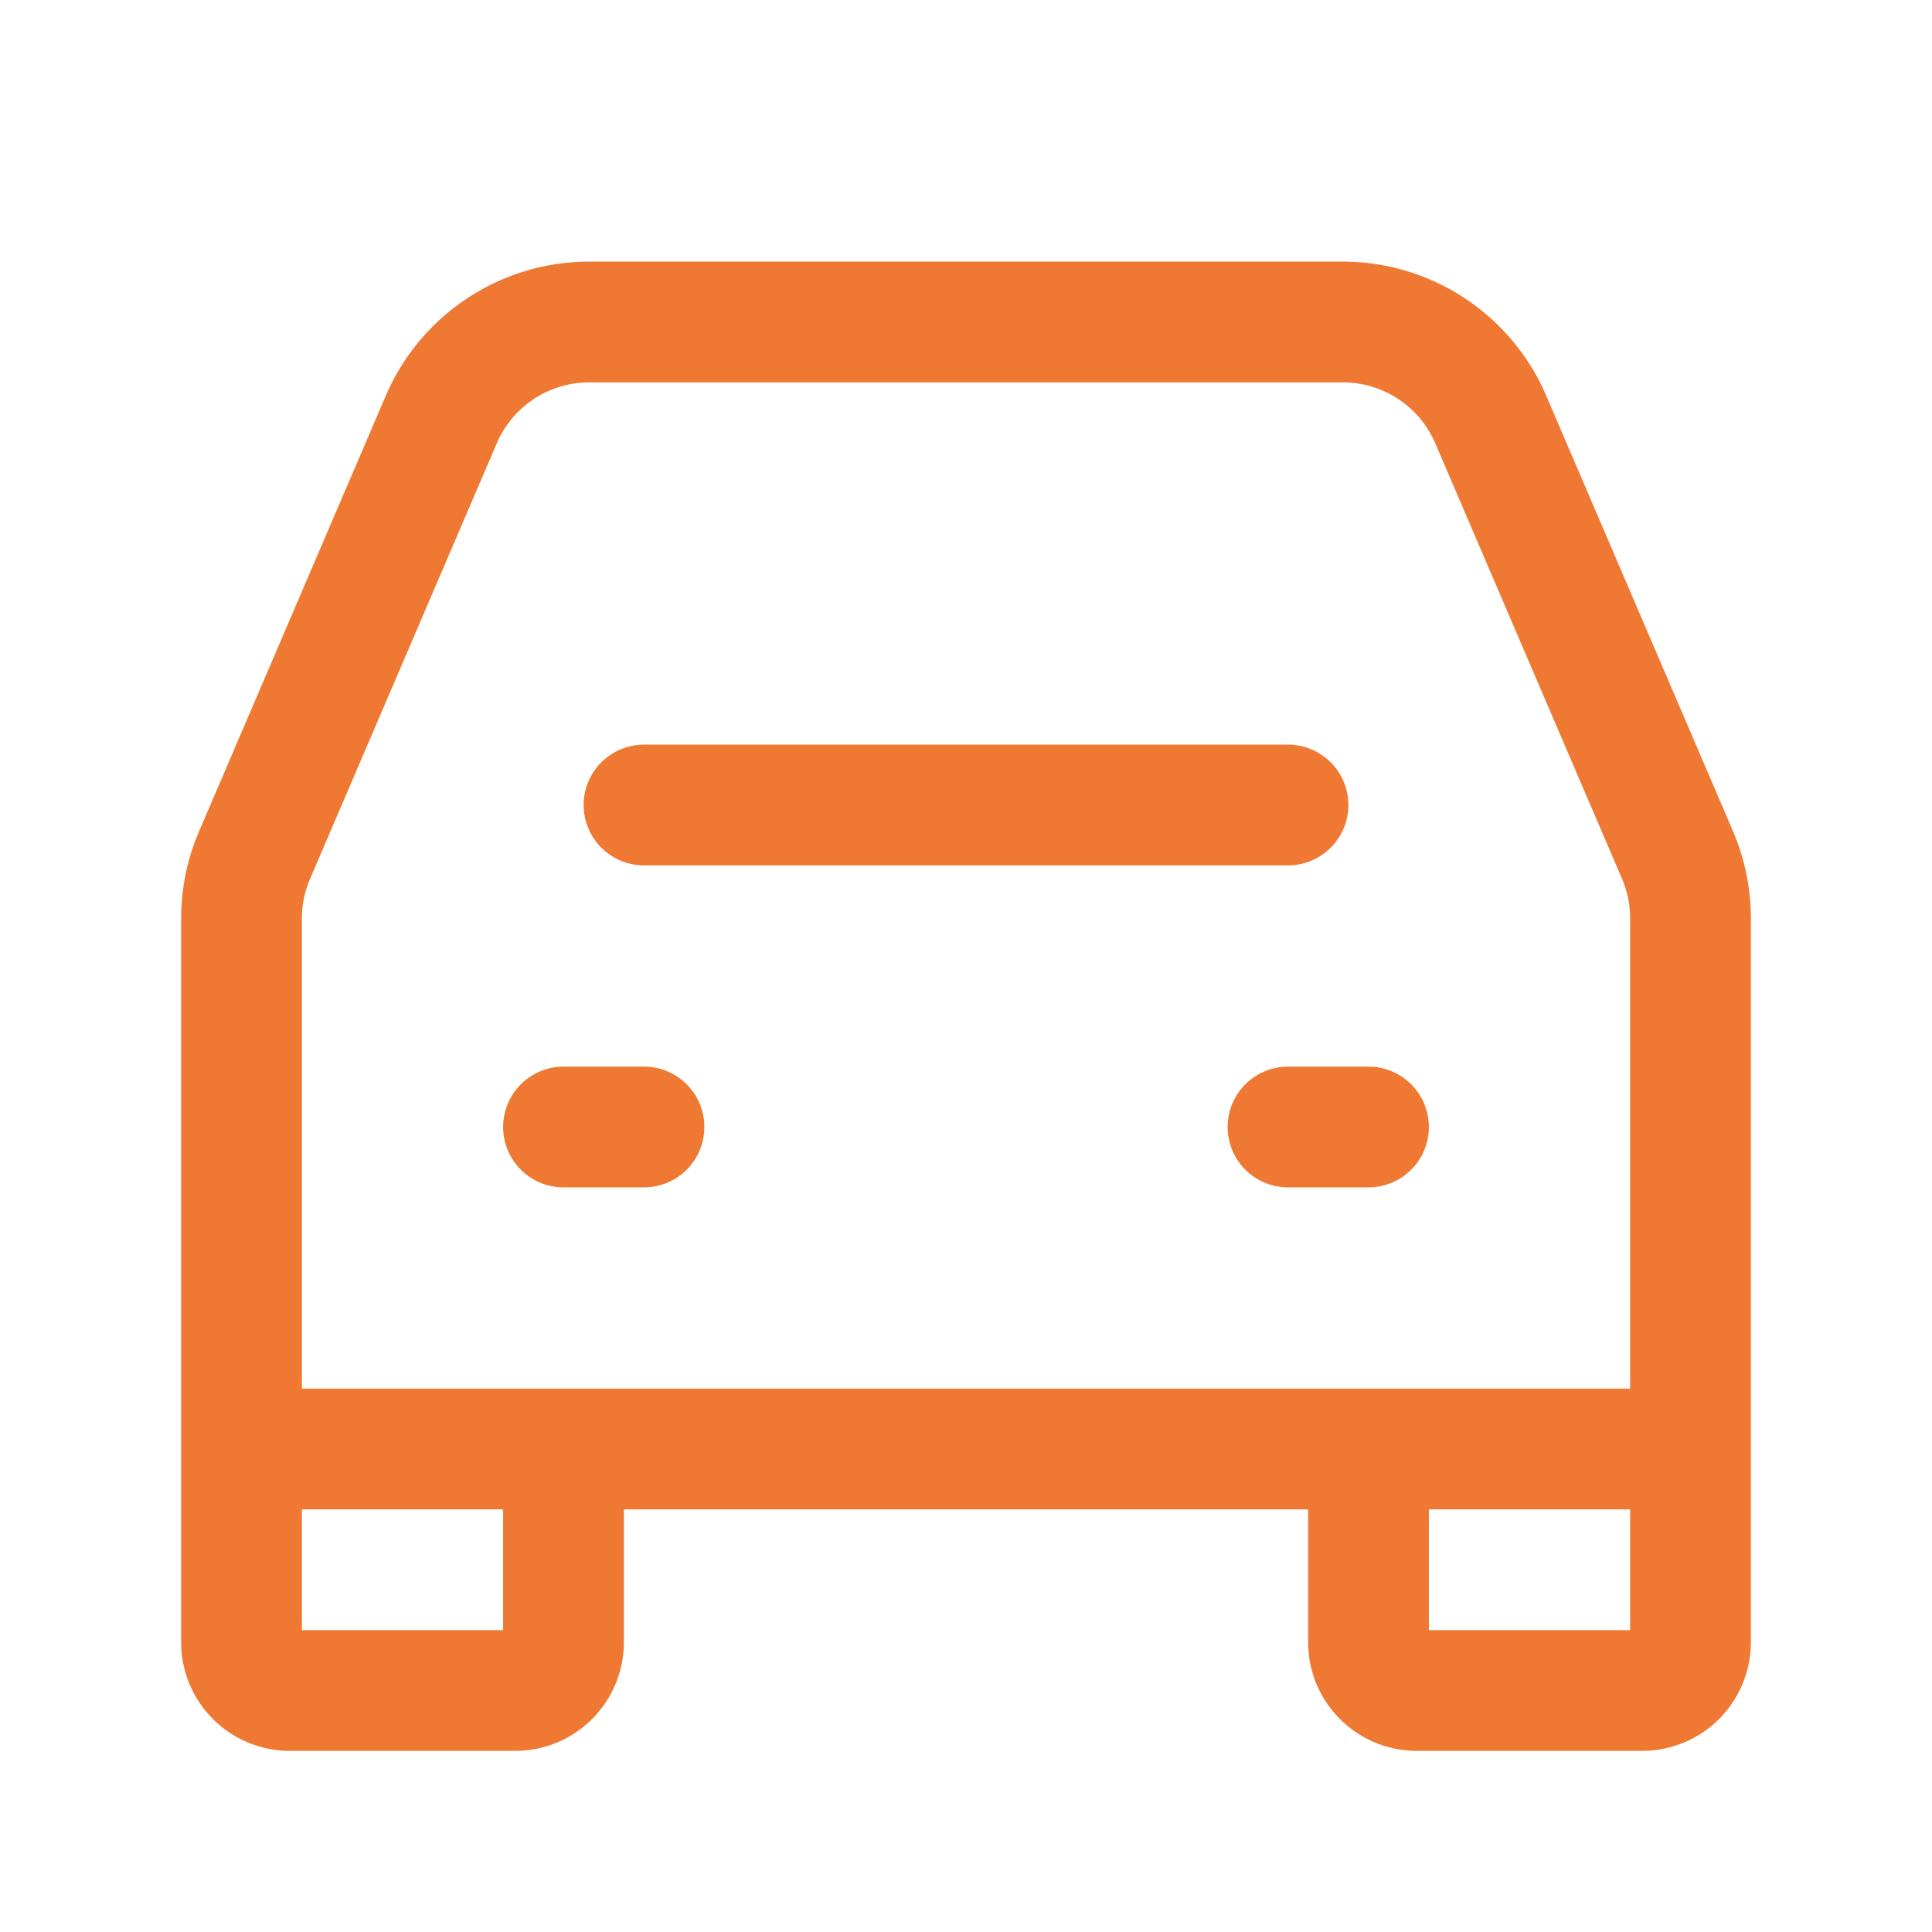
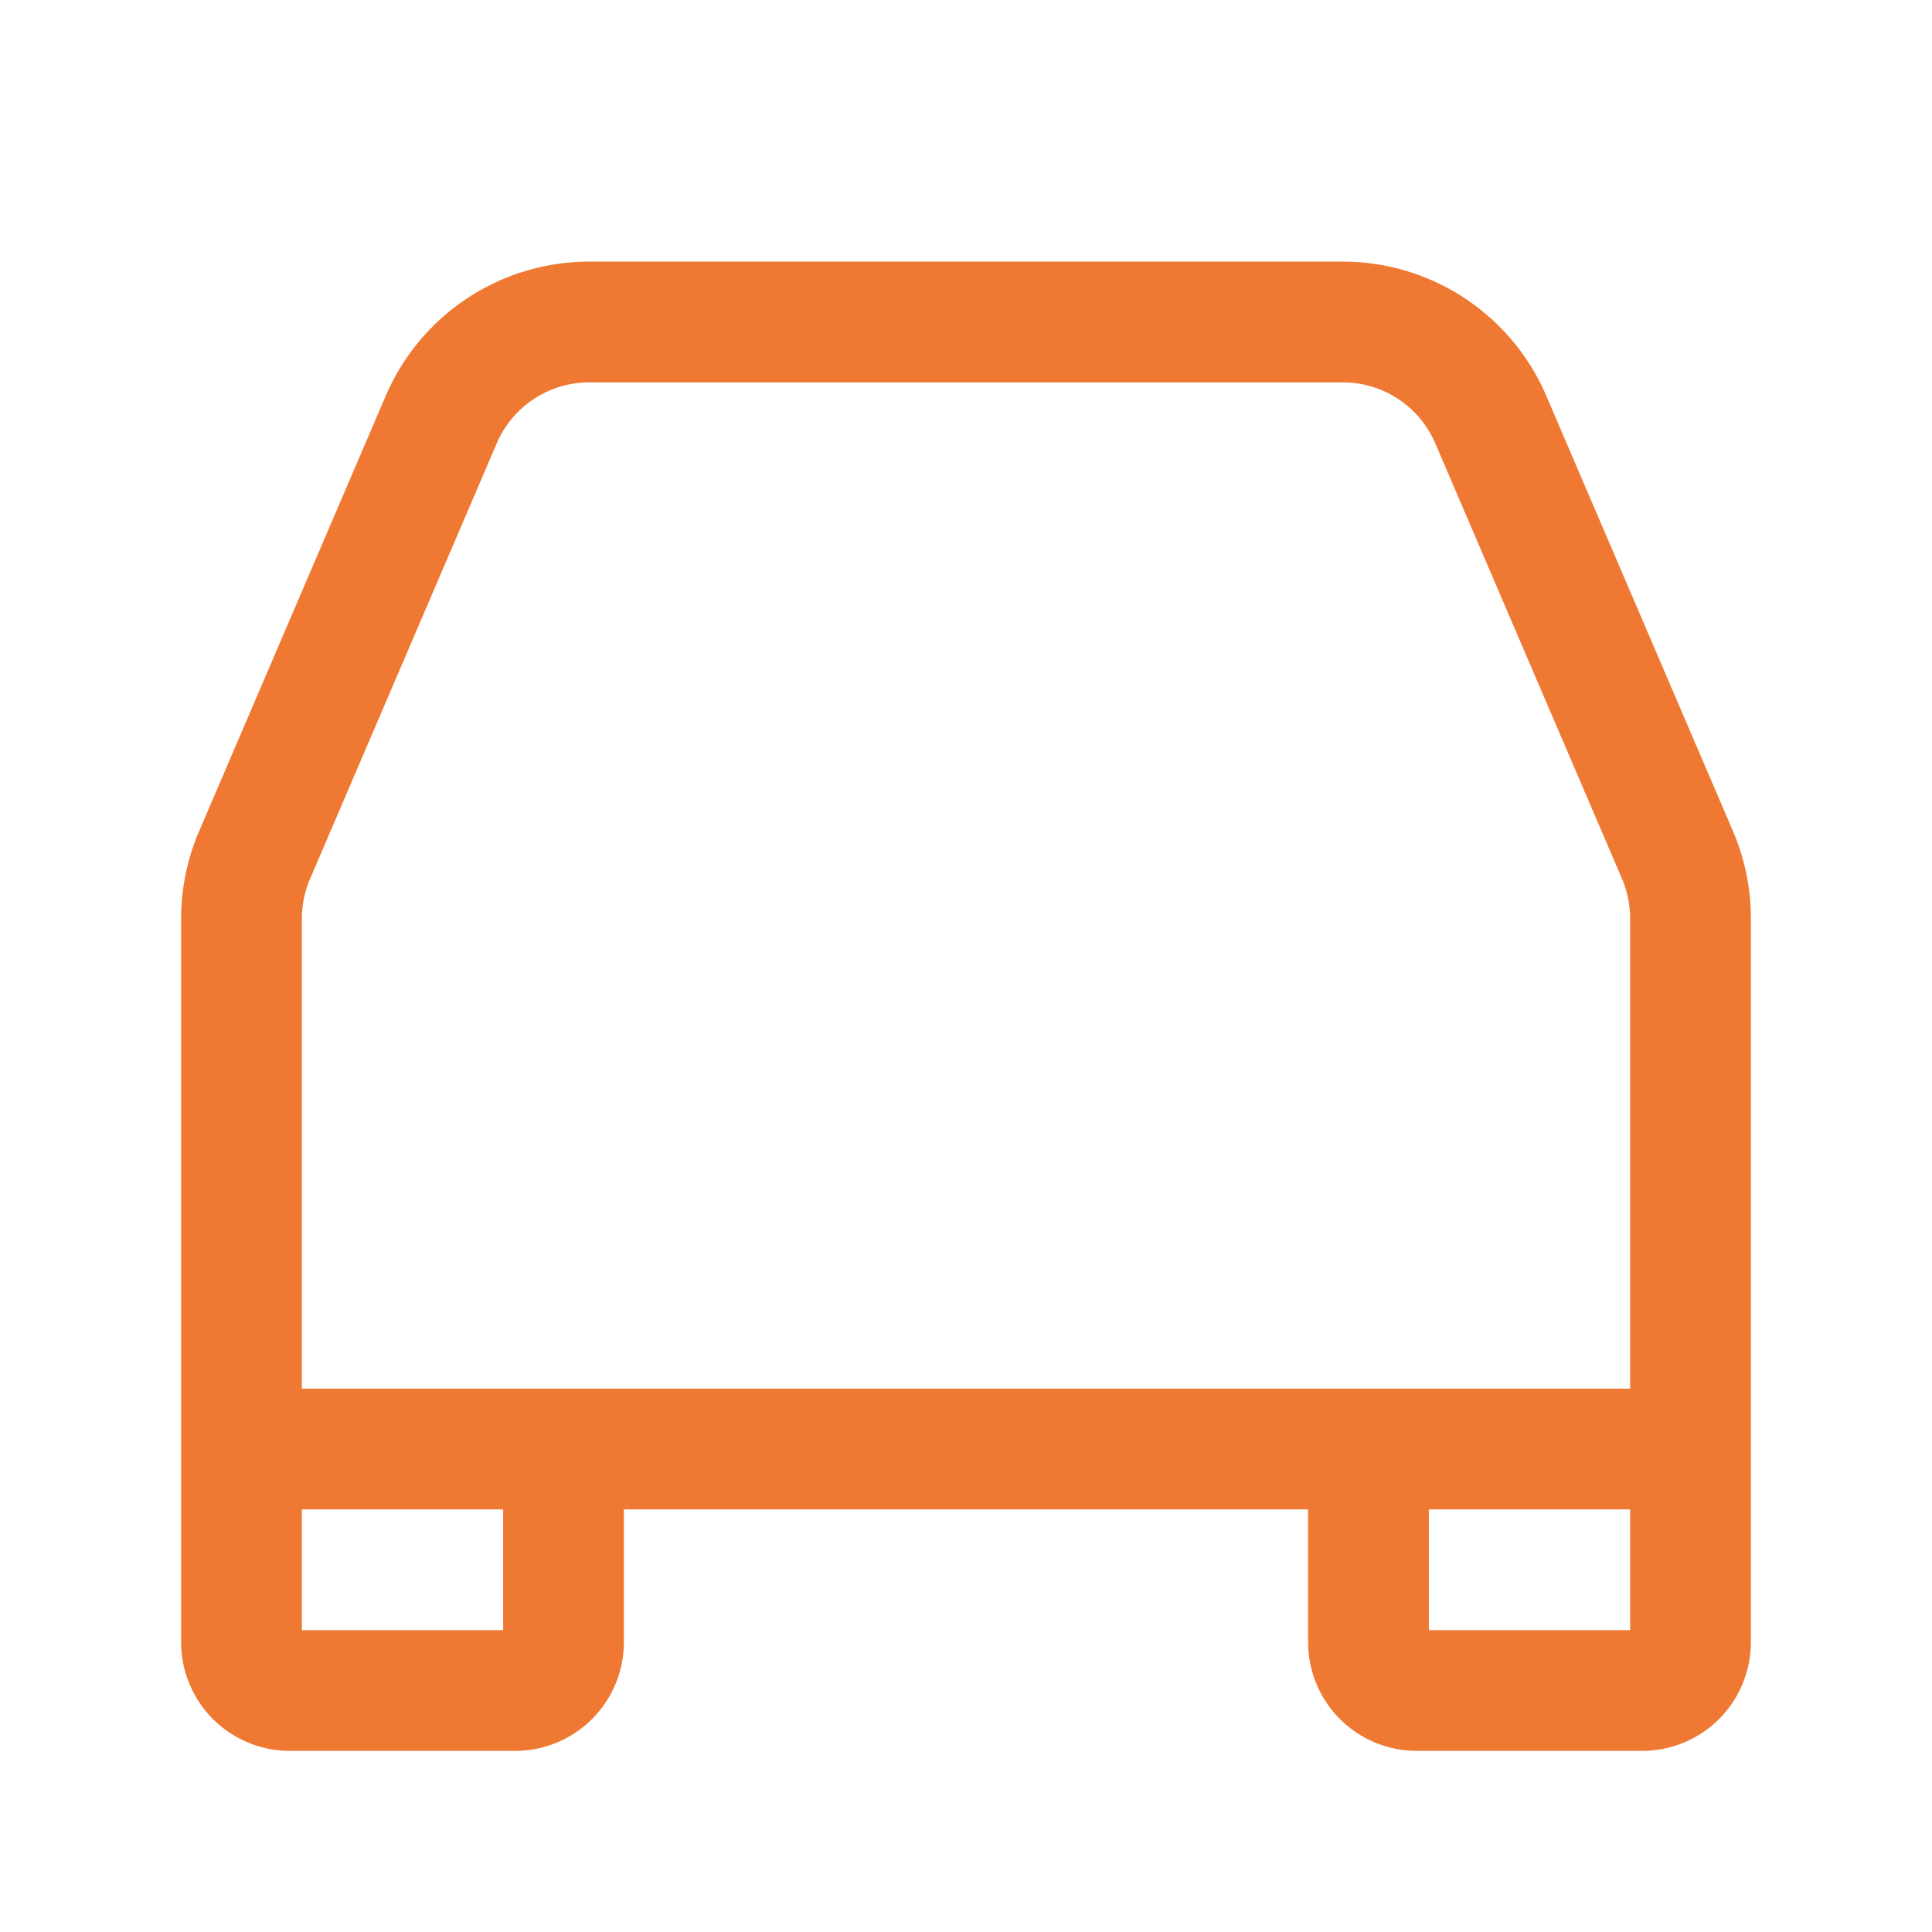
<svg xmlns="http://www.w3.org/2000/svg" aria-hidden="true" role="img" class="iconify iconify--iconoir" width="24" height="24" preserveAspectRatio="xMidYMid meet" viewBox="0 0 24 24">
  <g fill="none" stroke="#EF7933" stroke-width="1.5px">
-     <path stroke-linecap="round" stroke-linejoin="round" d="M8 10h8m-9 4h1m8 0h1" stroke="#EF7933" fill="none" stroke-width="1.5px" />
    <path d="M3 18v-6.59a2 2 0 0 1 .162-.787l2.319-5.41A2 2 0 0 1 7.319 4h9.362a2 2 0 0 1 1.838 1.212l2.32 5.41a2 2 0 0 1 .161.789V18M3 18v2.4a.6.6 0 0 0 .6.6h2.8a.6.6 0 0 0 .6-.6V18m-4 0h4m14 0v2.4a.6.6 0 0 1-.6.6h-2.8a.6.6 0 0 1-.6-.6V18m4 0h-4M7 18h10" stroke="#EF7933" fill="none" stroke-width="1.5px" />
  </g>
</svg>